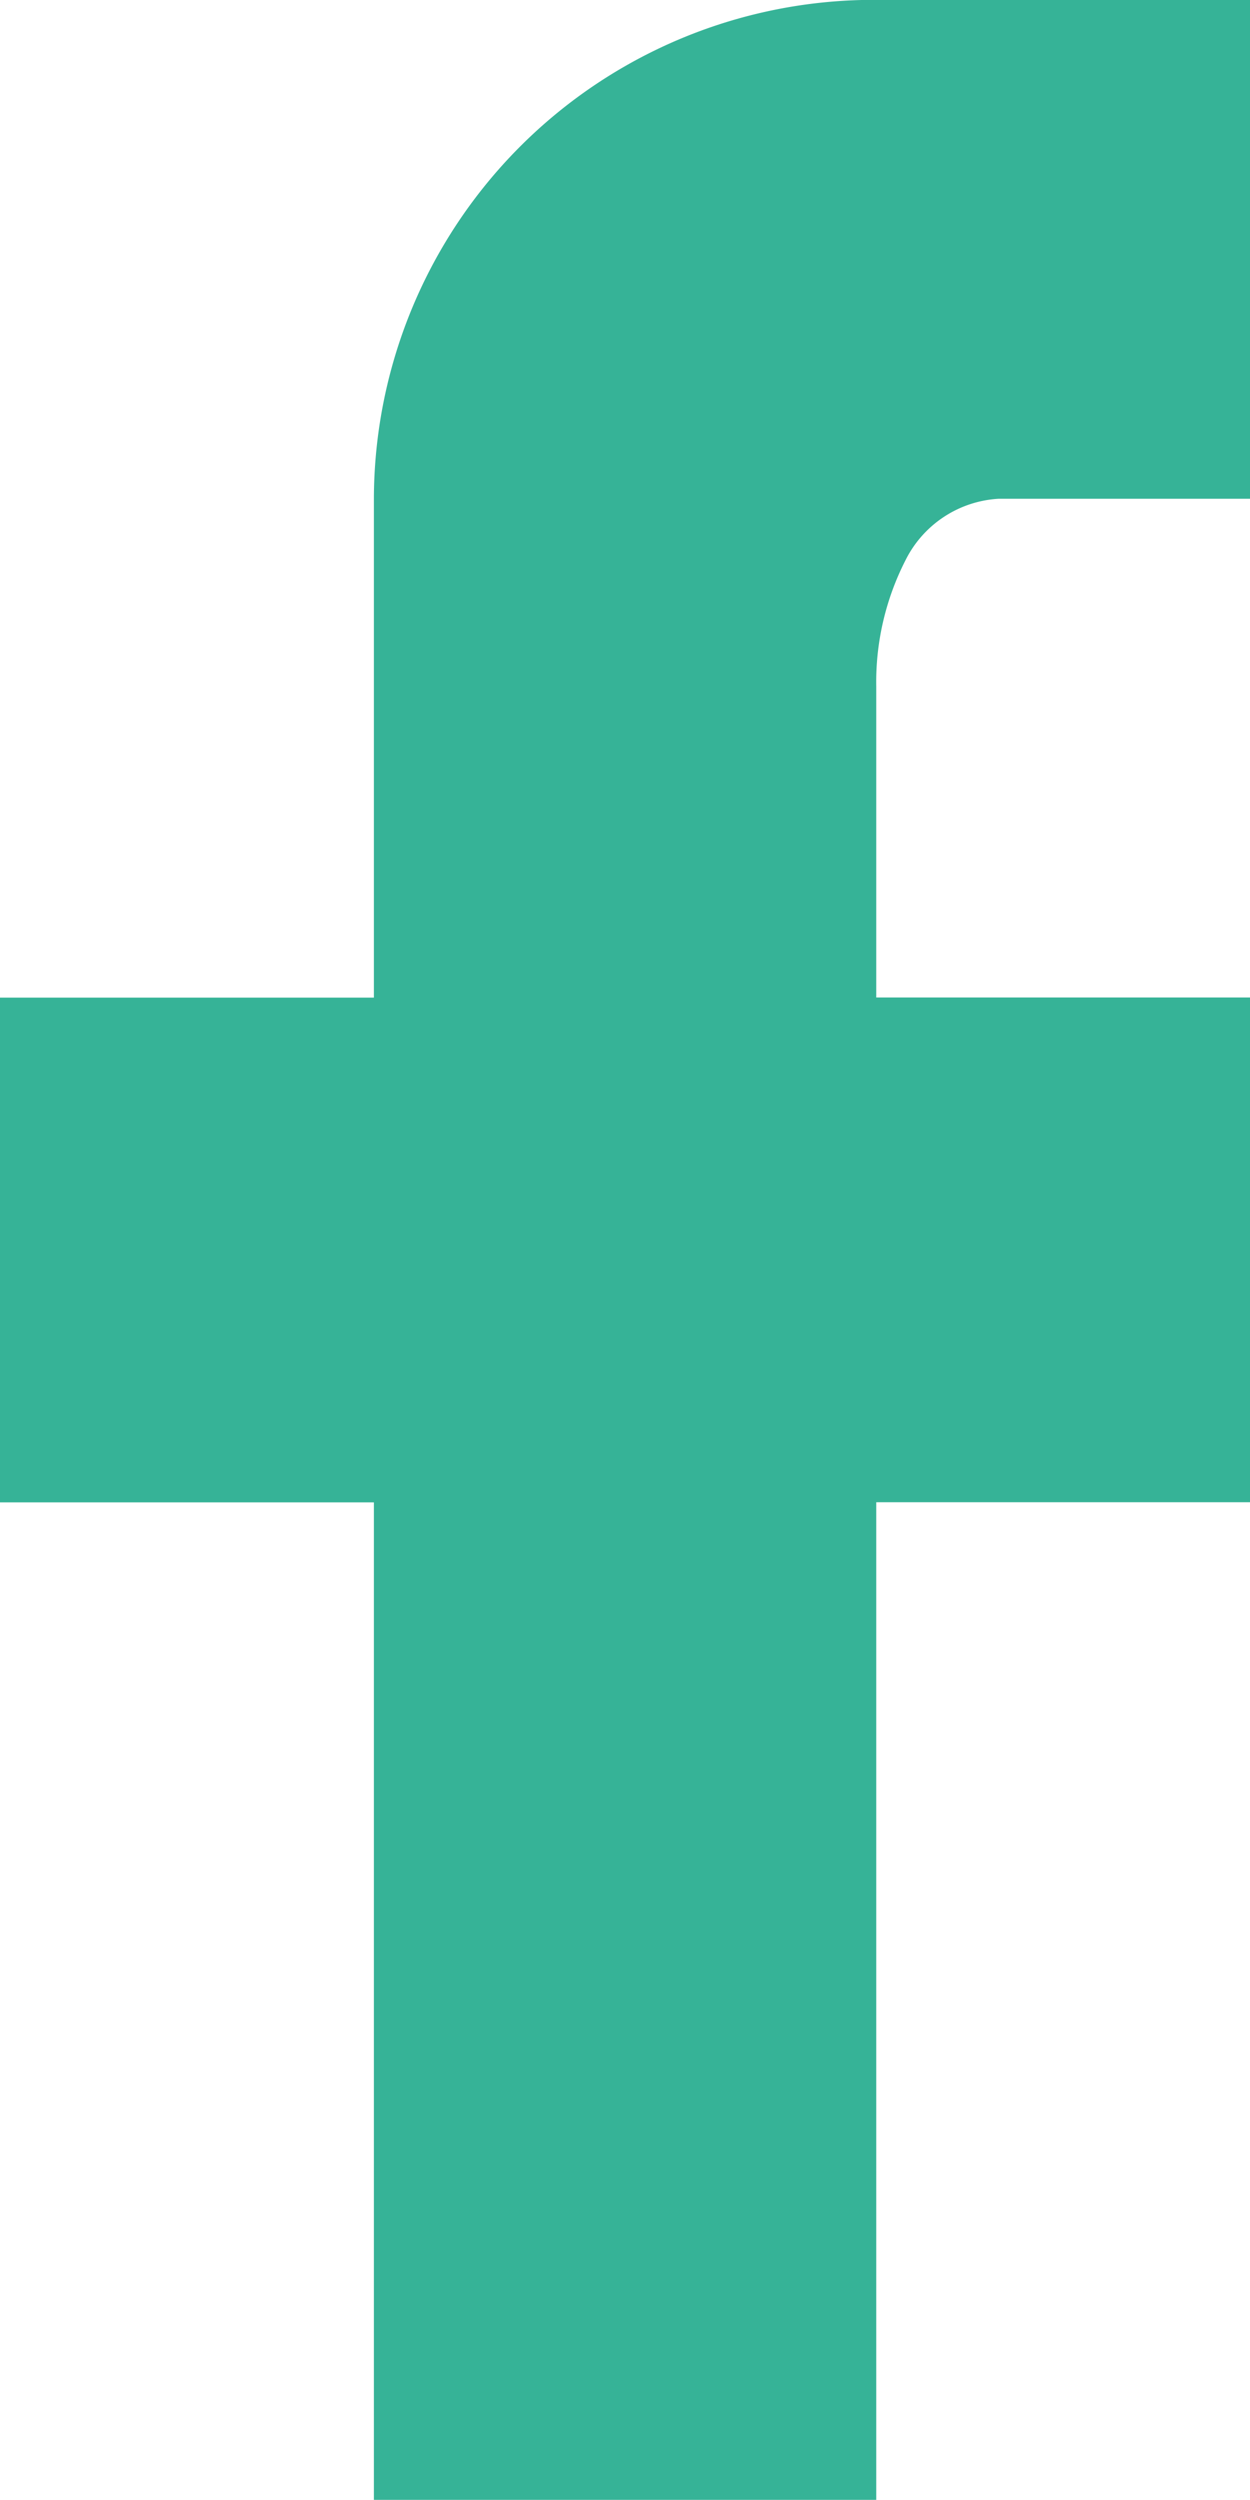
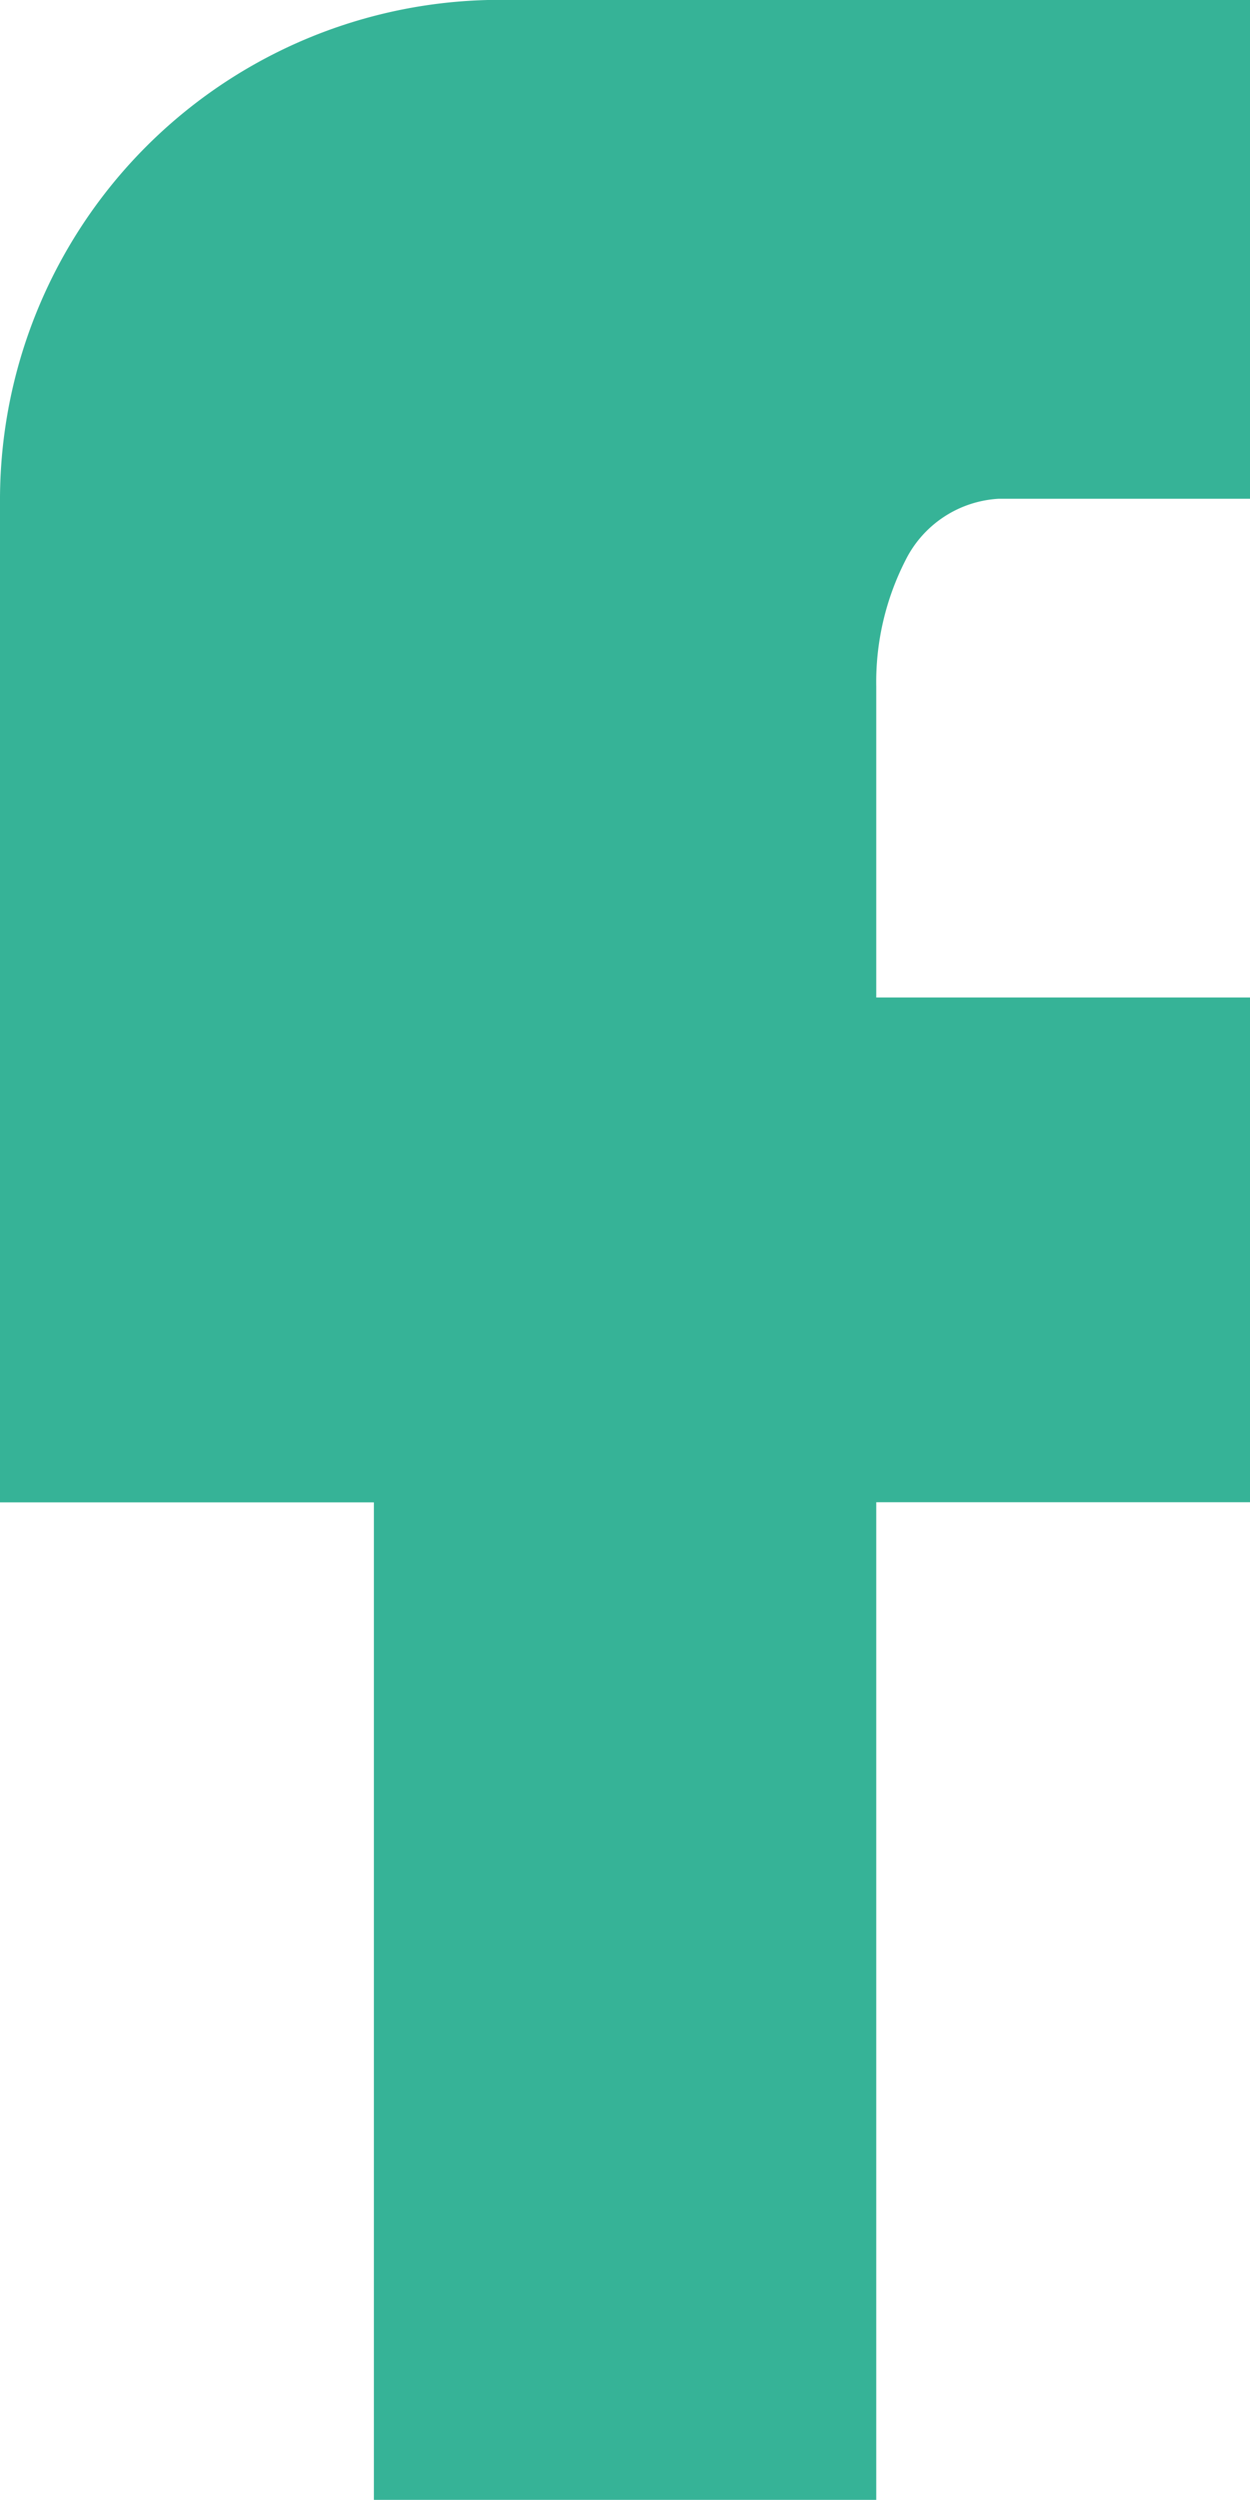
<svg xmlns="http://www.w3.org/2000/svg" width="9" height="18" viewBox="0 0 9 18">
-   <path id="ic_facebook" d="M16.775,3.225V6.816H14.967a.8.8,0,0,0-.673.444,1.928,1.928,0,0,0-.21.908v2.239h2.692v3.634H14.084v7.183H10.467V14.042H7.775V10.408h2.692V6.816a3.6,3.6,0,0,1,3.617-3.592Z" transform="translate(-7.775 -3.225)" fill="#36b397" />
+   <path id="ic_facebook" d="M16.775,3.225V6.816H14.967a.8.8,0,0,0-.673.444,1.928,1.928,0,0,0-.21.908v2.239h2.692v3.634H14.084v7.183H10.467V14.042H7.775V10.408V6.816a3.6,3.6,0,0,1,3.617-3.592Z" transform="translate(-7.775 -3.225)" fill="#36b397" />
</svg>